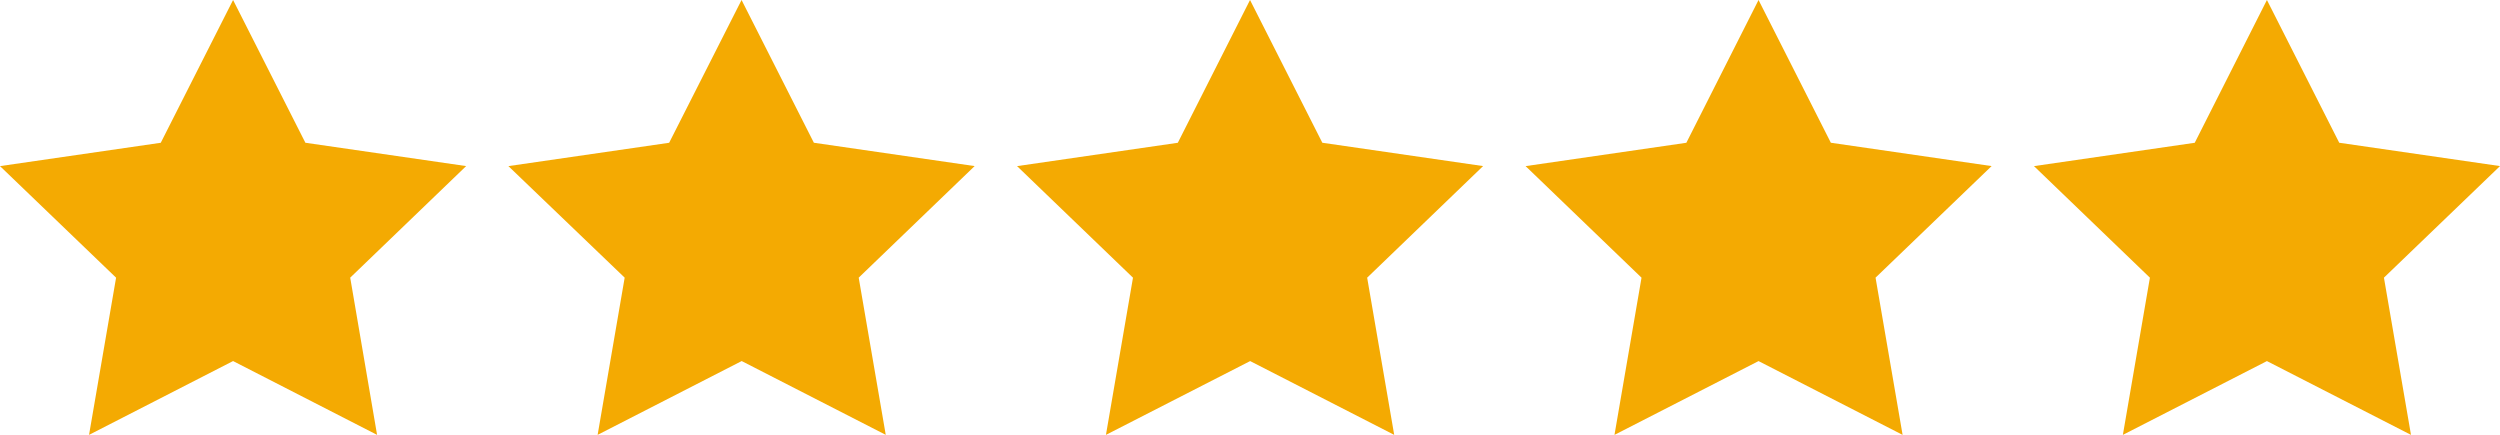
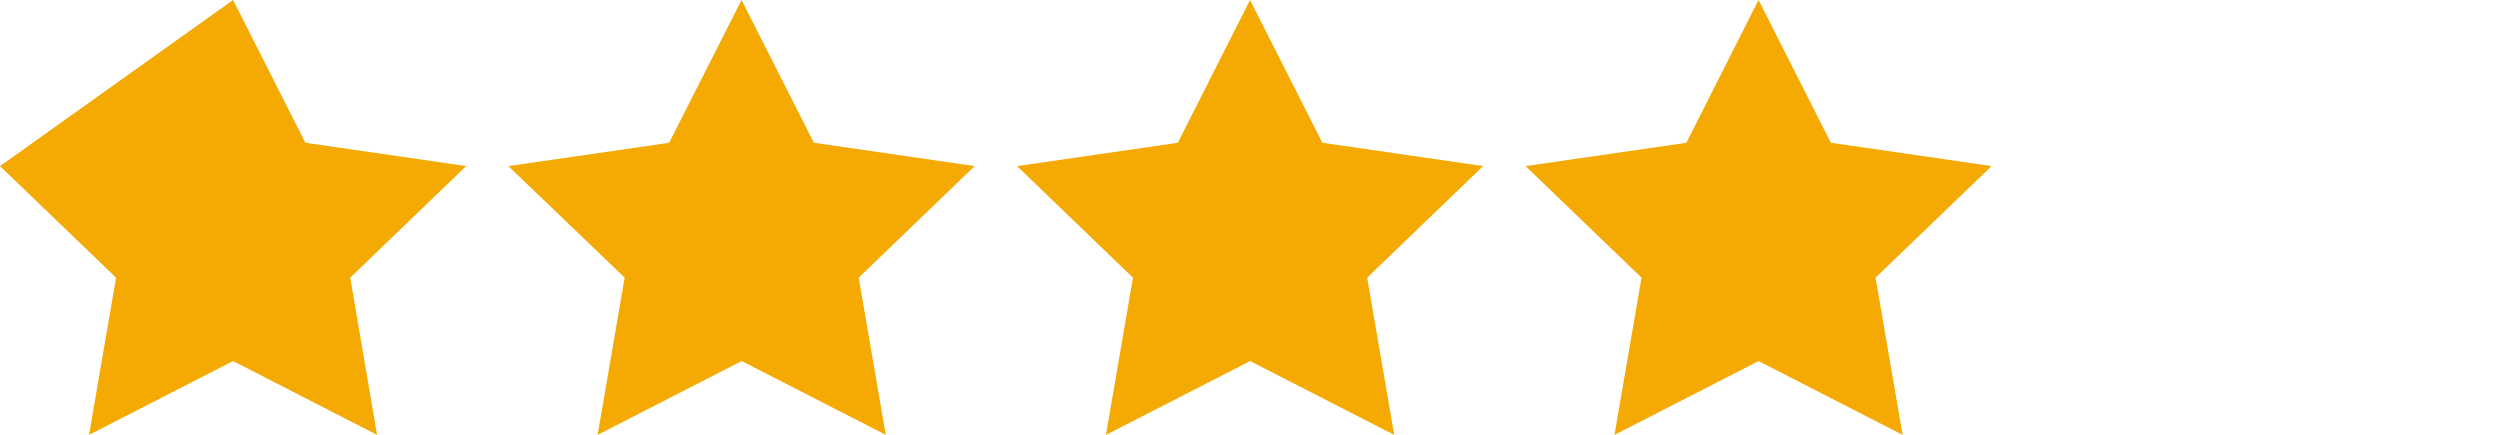
<svg xmlns="http://www.w3.org/2000/svg" width="99.196" height="17.255" viewBox="0 0 99.196 17.255">
  <g id="Group_2965" data-name="Group 2965" transform="translate(104 134)">
-     <path id="Path_4797" data-name="Path 4797" d="M9.886,0l2.869,5.664,6.379.926-4.6,4.427L15.6,17.255,9.886,14.326,4.171,17.255l1.073-6.237L.638,6.591l6.379-.926Z" transform="translate(-104.638 -134)" fill="#f4aa02" />
+     <path id="Path_4797" data-name="Path 4797" d="M9.886,0l2.869,5.664,6.379.926-4.6,4.427L15.6,17.255,9.886,14.326,4.171,17.255l1.073-6.237L.638,6.591Z" transform="translate(-104.638 -134)" fill="#f4aa02" />
    <path id="Path_4798" data-name="Path 4798" d="M36.952,0l2.869,5.664L46.2,6.59l-4.6,4.427,1.073,6.237-5.716-2.928-5.716,2.928,1.073-6.237L27.7,6.591l6.379-.926Z" transform="translate(-111.528 -134)" fill="#f4aa02" />
    <path id="Path_4799" data-name="Path 4799" d="M64.017,0l2.869,5.664,6.379.926-4.6,4.428,1.073,6.237-5.716-2.928L58.3,17.255l1.073-6.237-4.6-4.427,6.379-.926Z" transform="translate(-118.418 -134)" fill="#f4aa02" />
    <path id="Path_4800" data-name="Path 4800" d="M91.084,0l2.869,5.664,6.379.926-4.605,4.427L96.8,17.255l-5.716-2.928-5.716,2.928,1.073-6.237-4.6-4.427,6.379-.926Z" transform="translate(-125.308 -134)" fill="#f4aa02" />
-     <path id="Path_4800-2" data-name="Path 4800" d="M91.084,0l2.869,5.664,6.379.926-4.605,4.427L96.8,17.255l-5.716-2.928-5.716,2.928,1.073-6.237-4.6-4.427,6.379-.926Z" transform="translate(-105.136 -134)" fill="#f4aa02" />
  </g>
</svg>